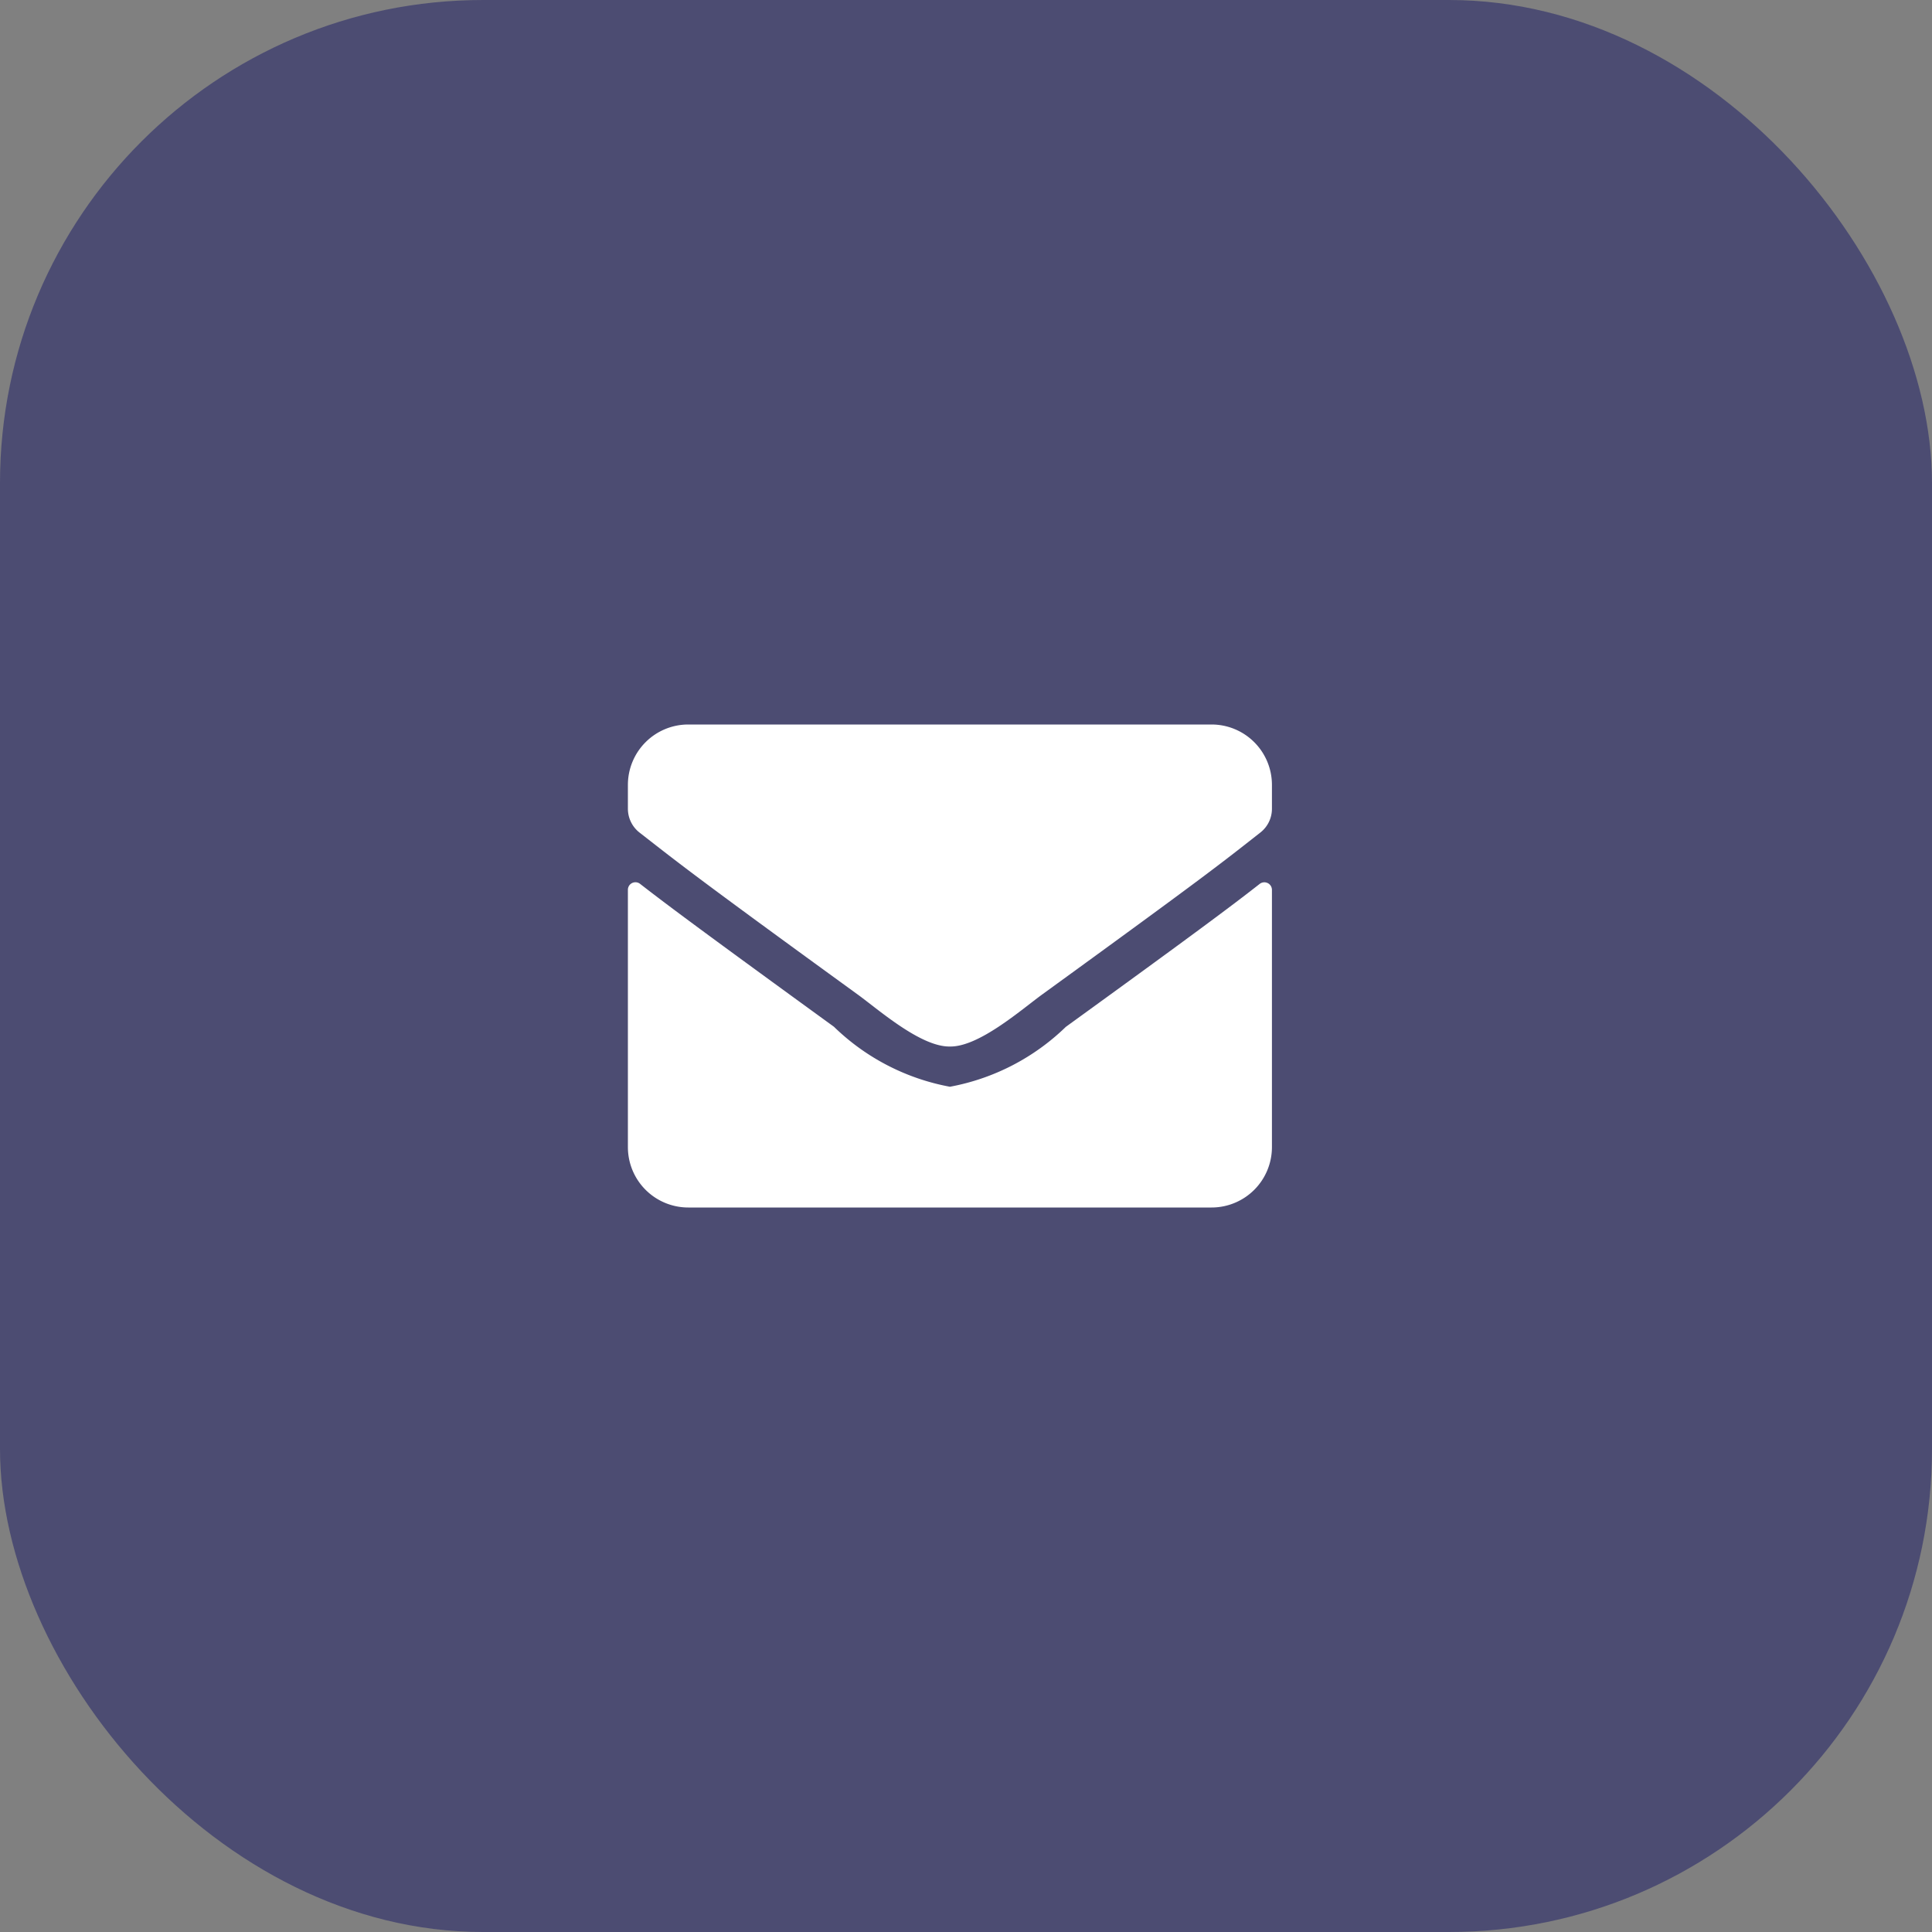
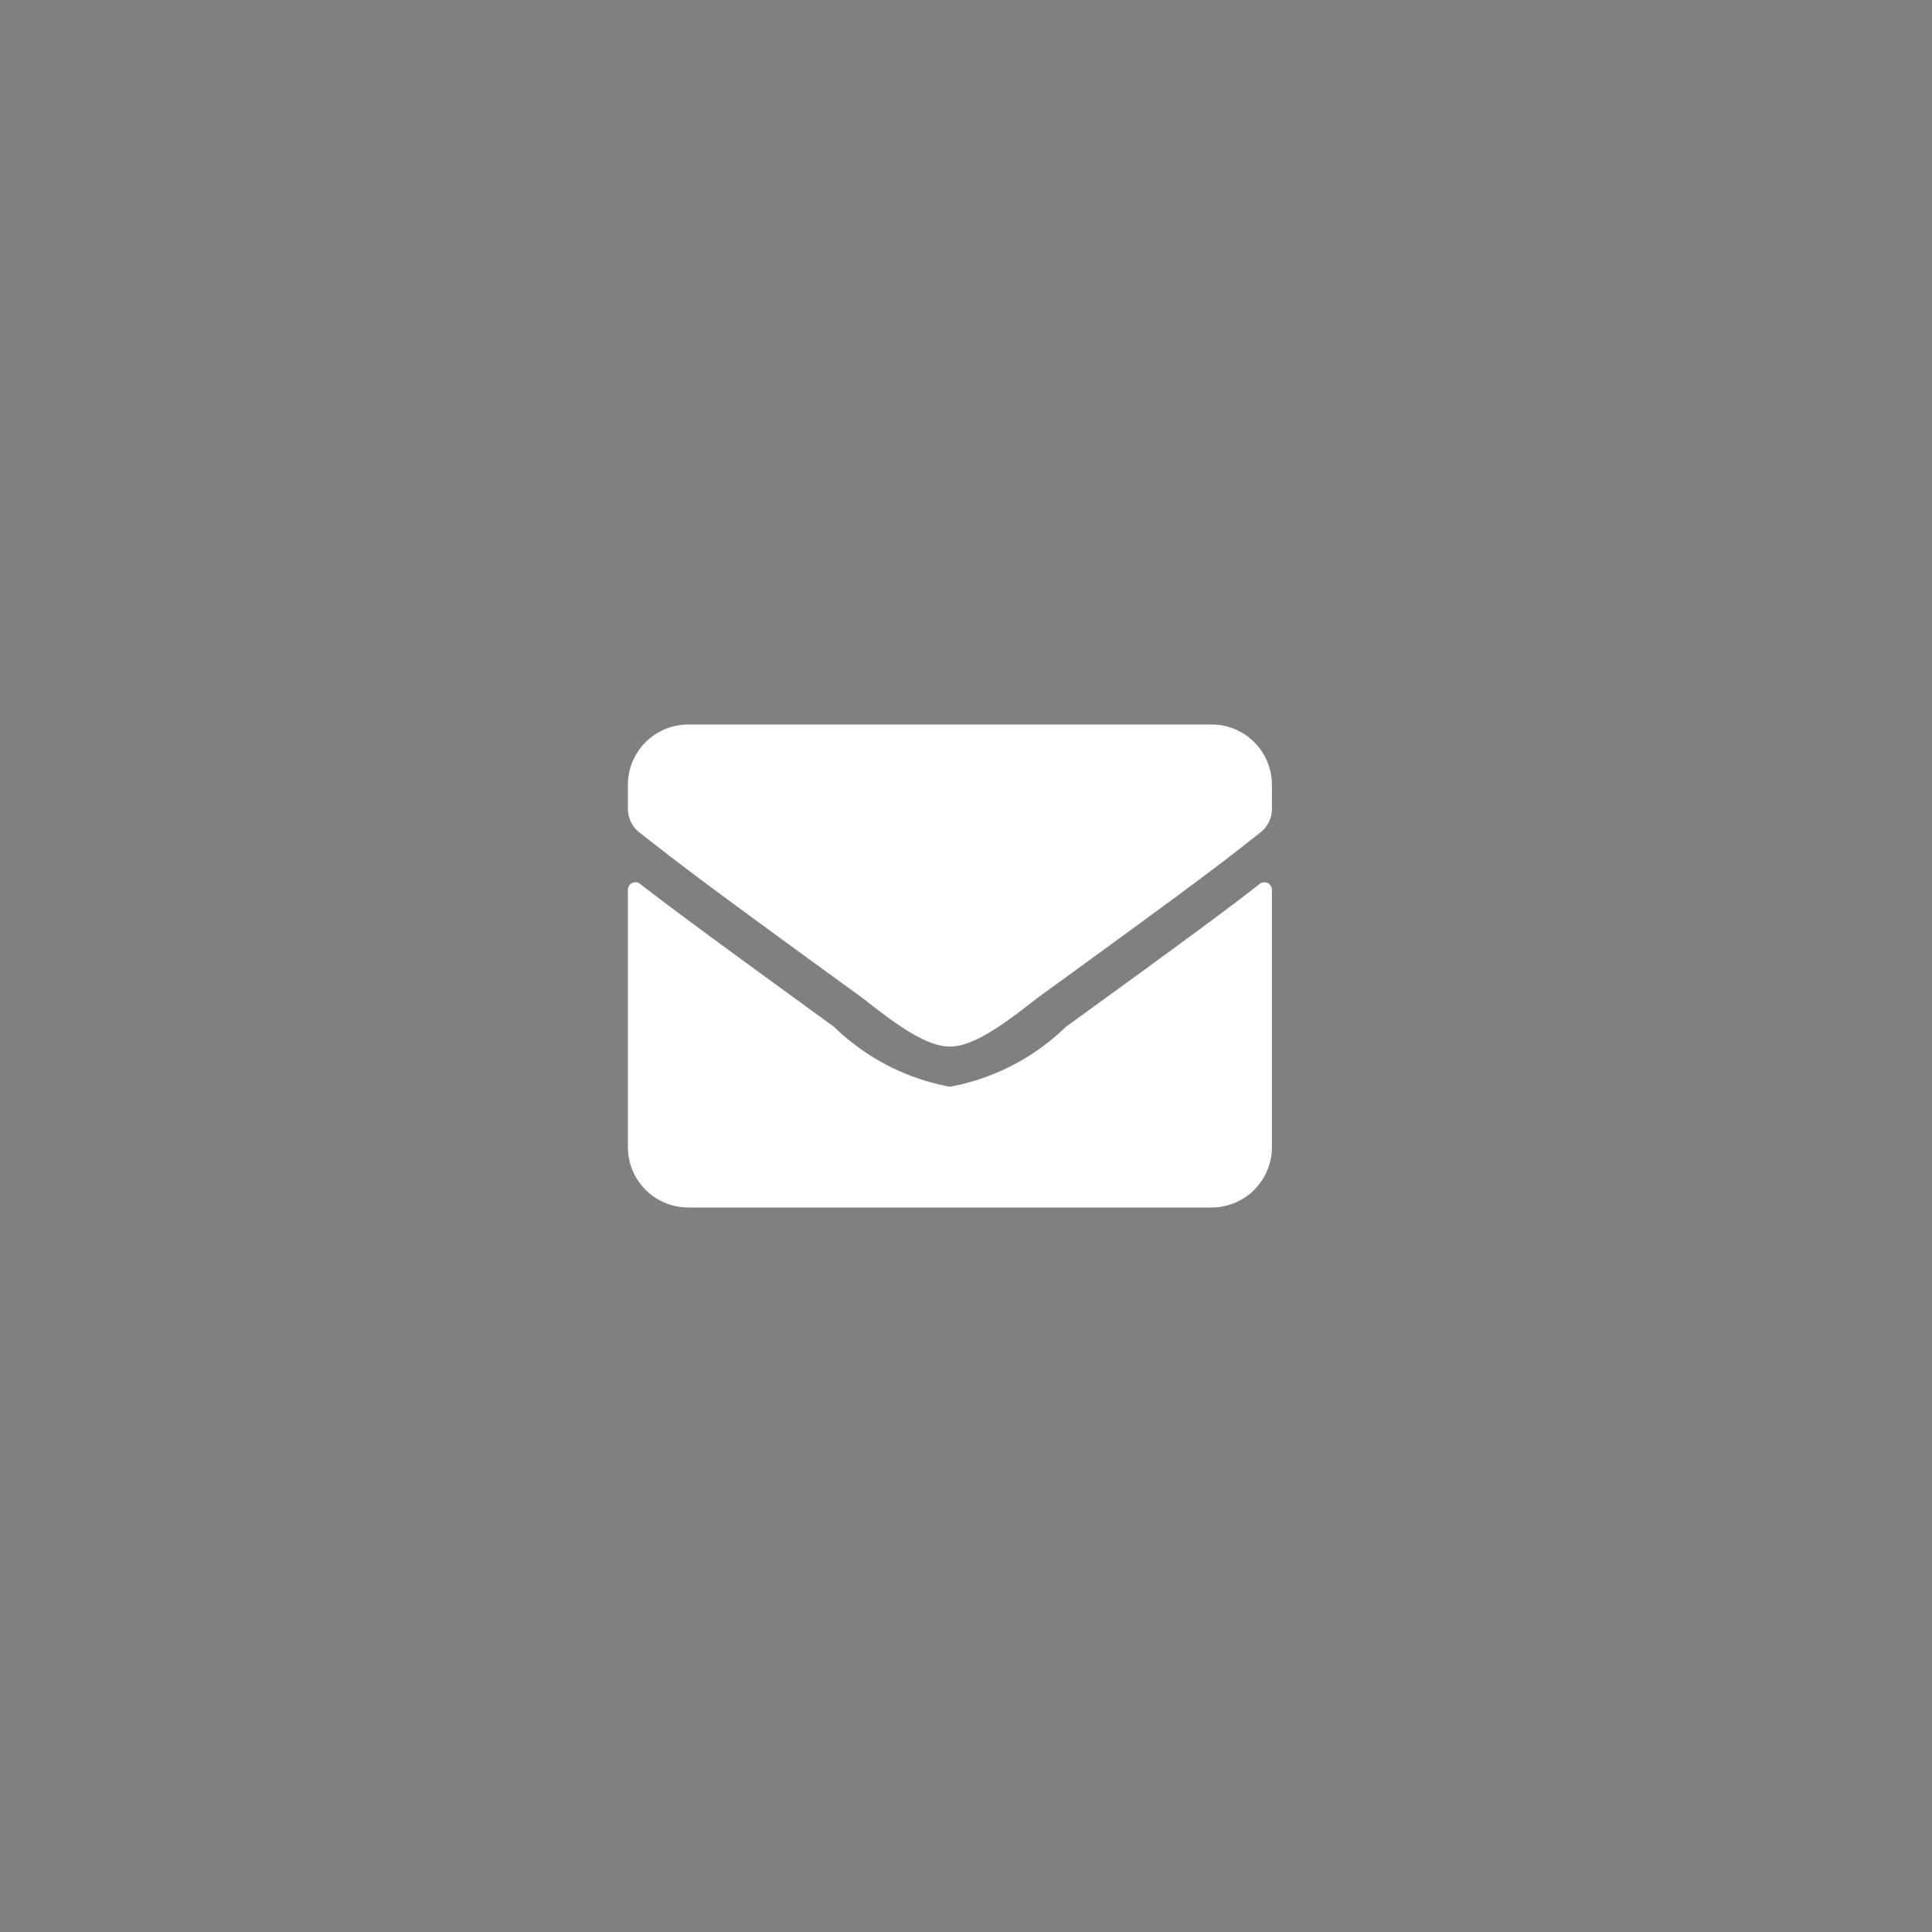
<svg xmlns="http://www.w3.org/2000/svg" width="40" height="40" viewBox="0 0 40 40">
  <rect x="0" y="0" width="40" height="40" fill="#808080" stroke="none" />
  <g id="グループ_349" data-name="グループ 349" transform="translate(16)">
    <g id="グループ_16" data-name="グループ 16">
-       <rect id="長方形_9" data-name="長方形 9" width="40" height="40" rx="10" transform="translate(-16)" fill="#4c4c72" />
      <path id="Icon_awesome-envelope" data-name="Icon awesome-envelope" d="M13.081,7.8a.157.157,0,0,1,.253.122V13.25a1.25,1.25,0,0,1-1.25,1.25H1.25A1.25,1.25,0,0,1,0,13.25V7.927A.156.156,0,0,1,.253,7.8c.583.453,1.357,1.029,4.013,2.958A4.659,4.659,0,0,0,6.667,12a4.661,4.661,0,0,0,2.4-1.24C11.727,8.833,12.5,8.255,13.081,7.8ZM6.667,11.167c.6.01,1.474-.76,1.911-1.078,3.456-2.508,3.719-2.727,4.516-3.352a.623.623,0,0,0,.24-.492V5.75a1.25,1.25,0,0,0-1.25-1.25H1.25A1.25,1.25,0,0,0,0,5.75v.495a.627.627,0,0,0,.24.492c.8.622,1.06.844,4.516,3.352C5.193,10.406,6.062,11.177,6.667,11.167Z" transform="translate(-3 10.5)" fill="#fff" />
    </g>
  </g>
</svg>